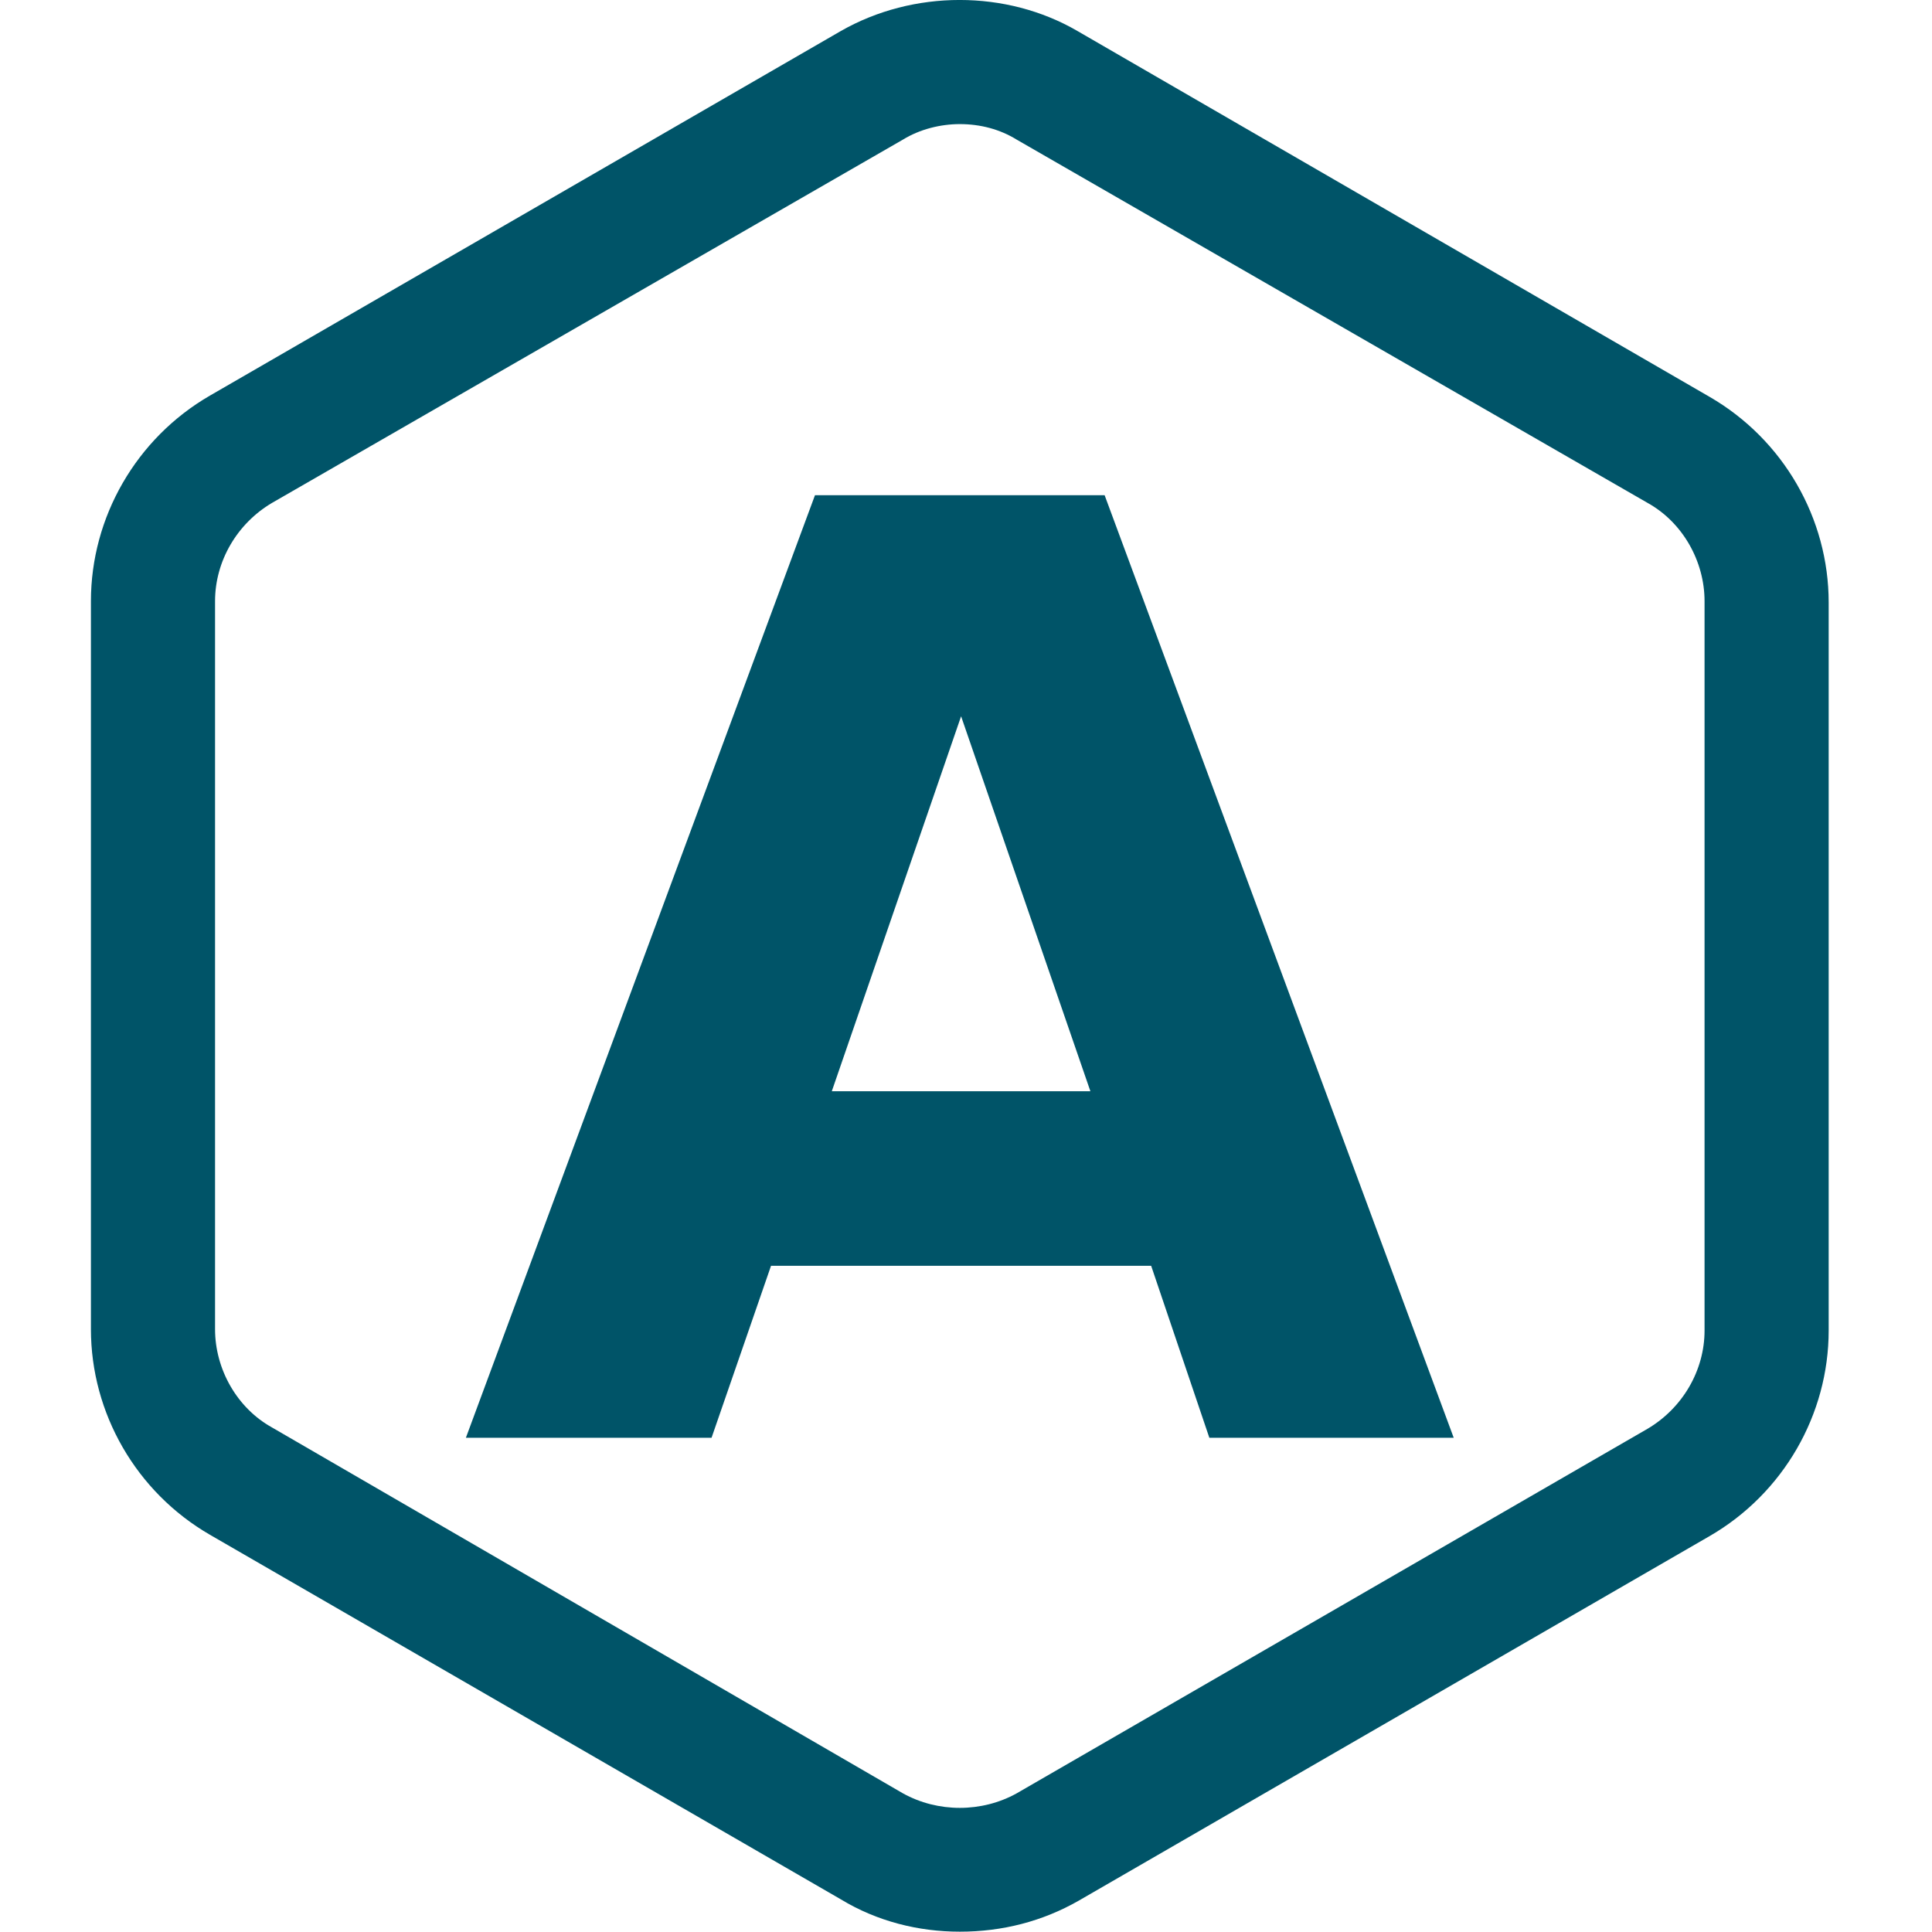
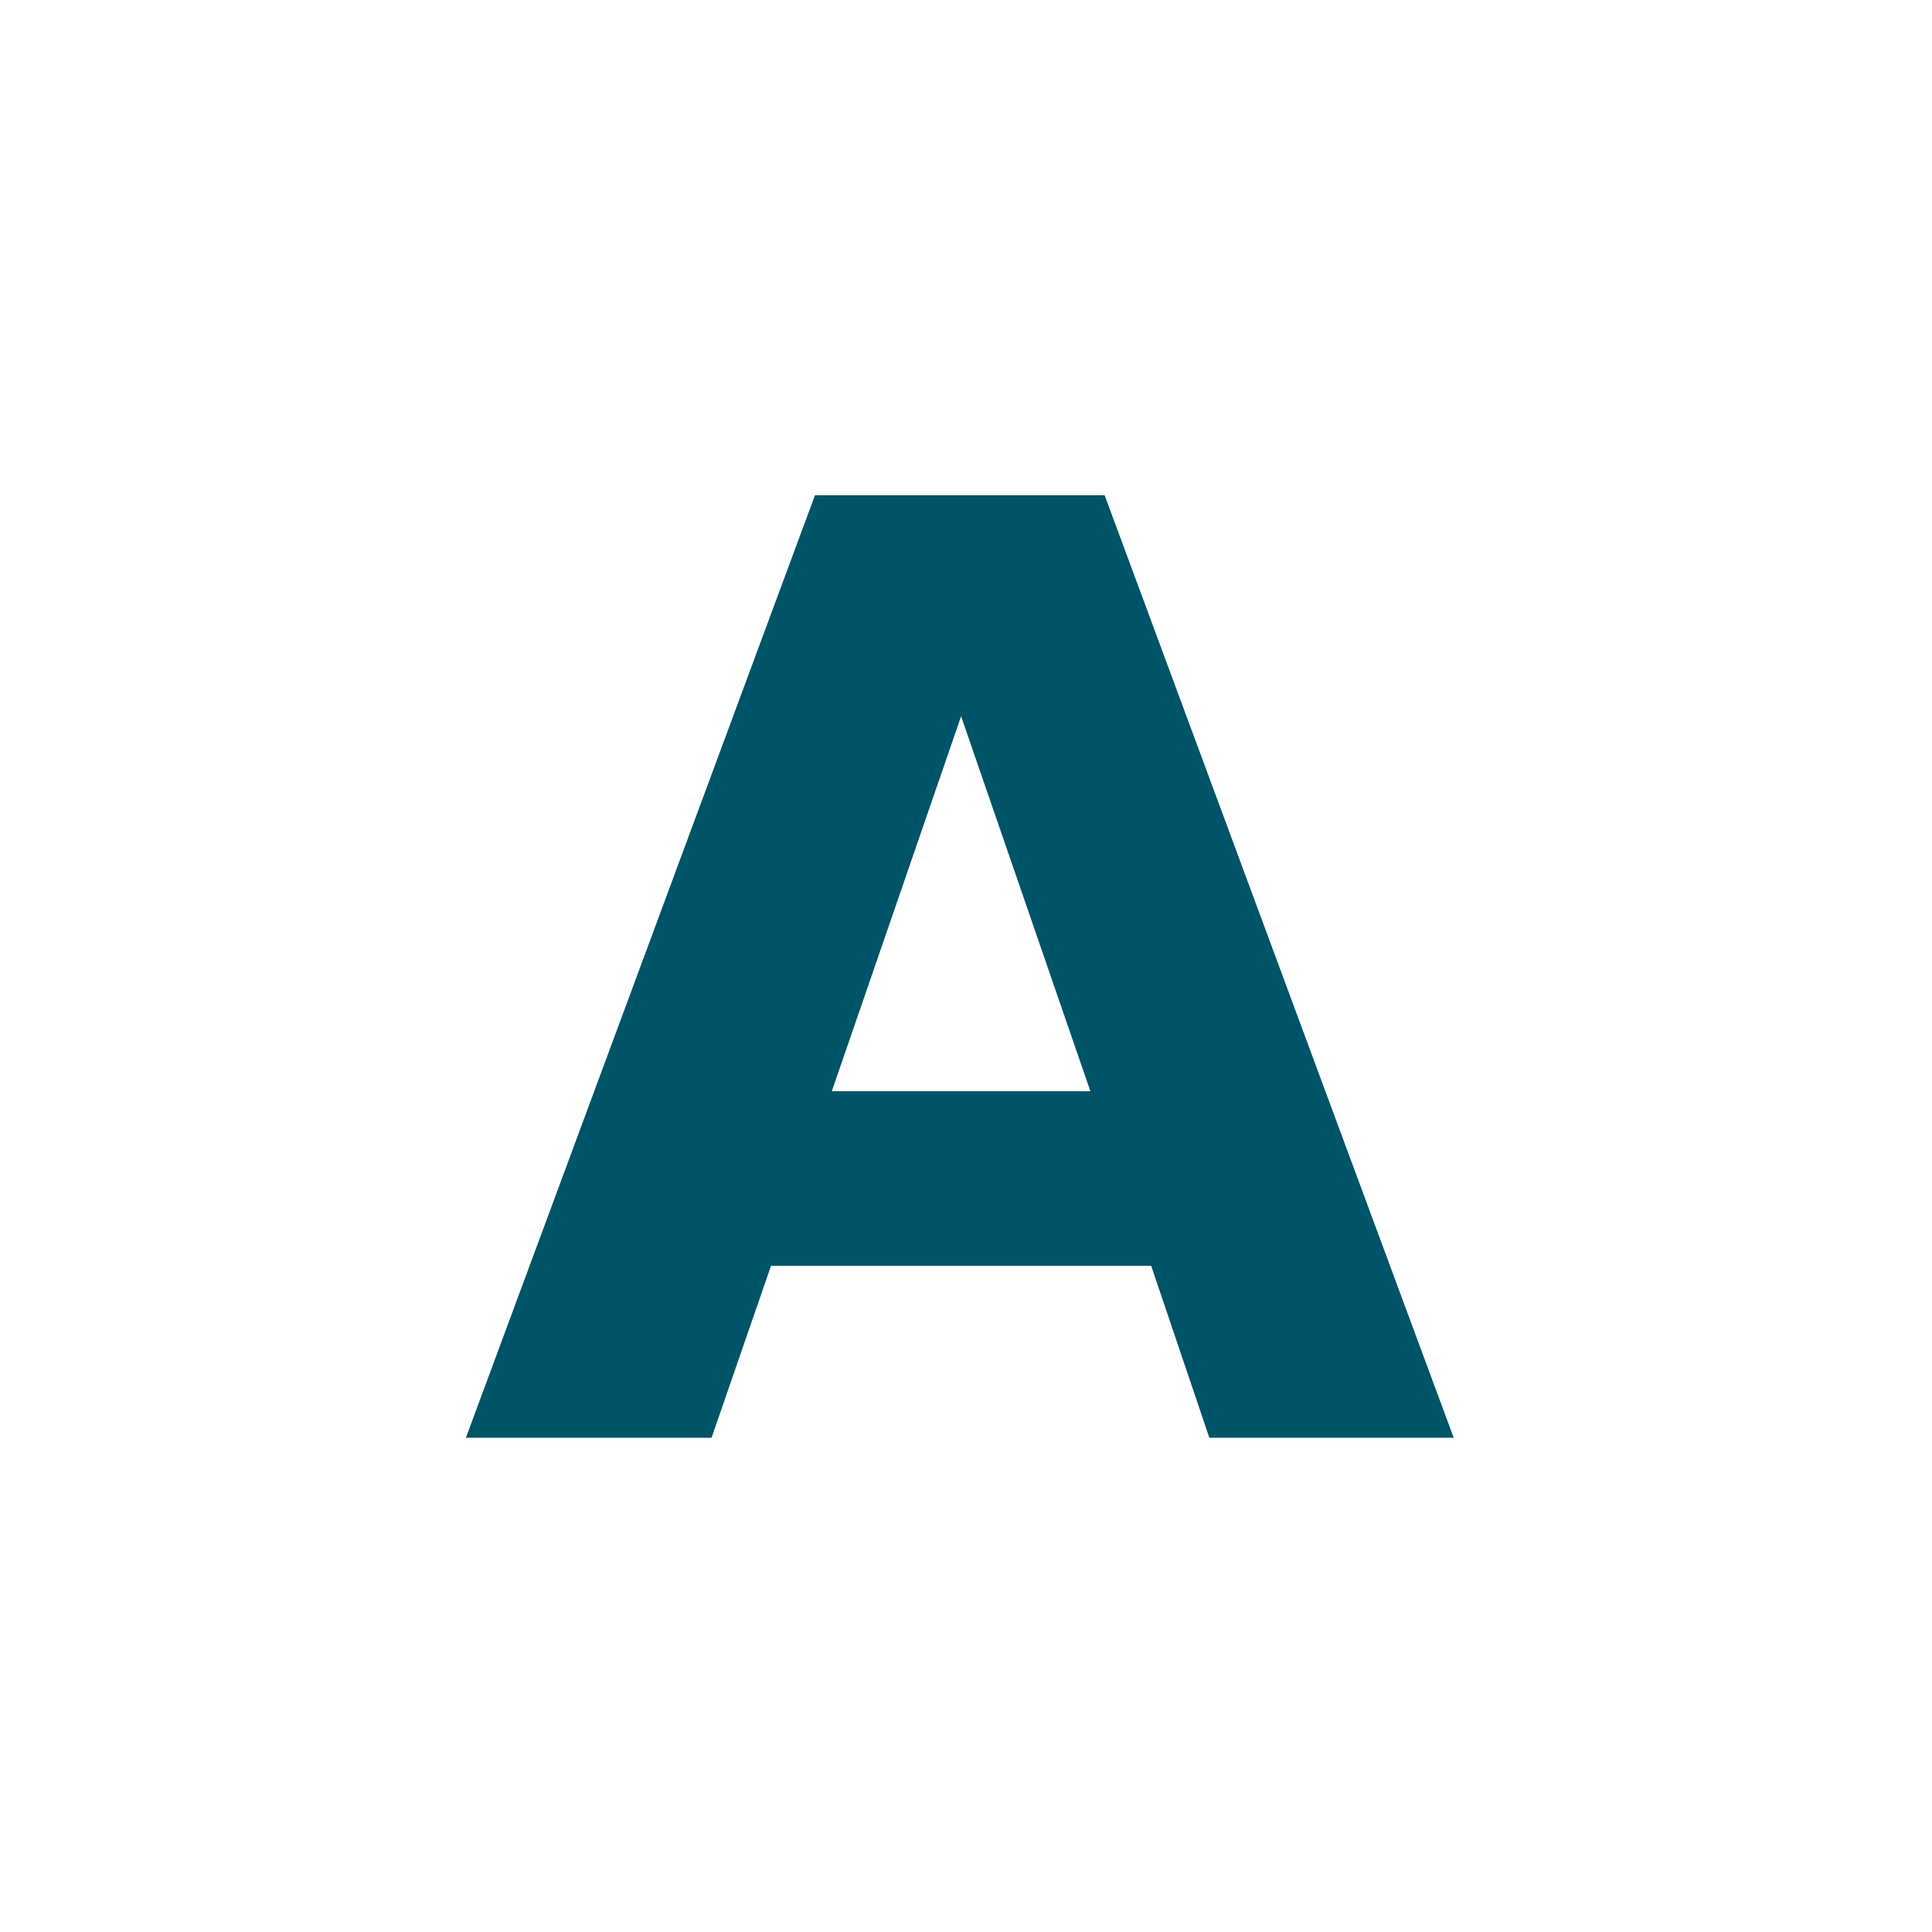
<svg xmlns="http://www.w3.org/2000/svg" xmlns:ns1="http://sodipodi.sourceforge.net/DTD/sodipodi-0.dtd" xmlns:ns2="http://www.inkscape.org/namespaces/inkscape" version="1.1" id="Calque_1" x="0px" y="0px" viewBox="0 0 192.308 192.308" xml:space="preserve" ns1:docname="logo_dalibo-ansible-collections.svg" width="250" height="250" ns2:version="1.2.2 (b0a8486541, 2022-12-01)">
  <defs id="defs15" />
  <ns1:namedview id="namedview13" pagecolor="#ffffff" bordercolor="#999999" borderopacity="1" ns2:showpageshadow="0" ns2:pageopacity="0" ns2:pagecheckerboard="0" ns2:deskcolor="#d1d1d1" showgrid="false" ns2:zoom="3.0188124" ns2:cx="128.69299" ns2:cy="142.60575" ns2:window-width="2560" ns2:window-height="1371" ns2:window-x="0" ns2:window-y="0" ns2:window-maximized="1" ns2:current-layer="Calque_1" />
  <style type="text/css" id="style2">
	.st0{fill:#005468;}
</style>
  <g id="g10" transform="matrix(1.287,0,0,1.287,-13.858,-13.258)">
-     <path class="st0" d="m 85,19.9 c -1.5,0 -3.1,0.4 -4.4,1.2 L 31.8,49.2 c -2.7,1.6 -4.4,4.5 -4.4,7.6 v 56.3 c 0,3.1 1.7,6.1 4.4,7.6 L 80.6,149 c 2.7,1.5 6.1,1.5 8.8,0 l 48.8,-28.2 c 2.7,-1.6 4.4,-4.5 4.4,-7.6 V 56.8 c 0,-3.1 -1.7,-6.1 -4.4,-7.6 L 89.4,21.1 C 88.1,20.3 86.6,19.9 85,19.9 m 0,139.8 c -3.2,0 -6.4,-0.8 -9.2,-2.5 L 27,129 c -5.7,-3.3 -9.2,-9.4 -9.2,-15.9 V 56.8 c 0,-6.5 3.5,-12.6 9.2,-15.9 L 75.8,12.7 c 5.6,-3.2 12.8,-3.2 18.3,0 L 143,41 c 5.7,3.3 9.2,9.4 9.2,15.9 v 56.3 c 0,6.5 -3.5,12.6 -9.2,15.9 l -48.8,28.2 c -2.8,1.6 -5.9,2.4 -9.2,2.4" id="path4" />
    <g id="g8">
      <path class="st0" d="M 99.8,108.2 H 70.4 l -4.6,13.3 h -19 l 27,-72.9 h 22.4 l 27,72.9 H 104.3 Z M 75.1,94.7 h 20 l -10,-29 z" id="path6" />
    </g>
  </g>
</svg>